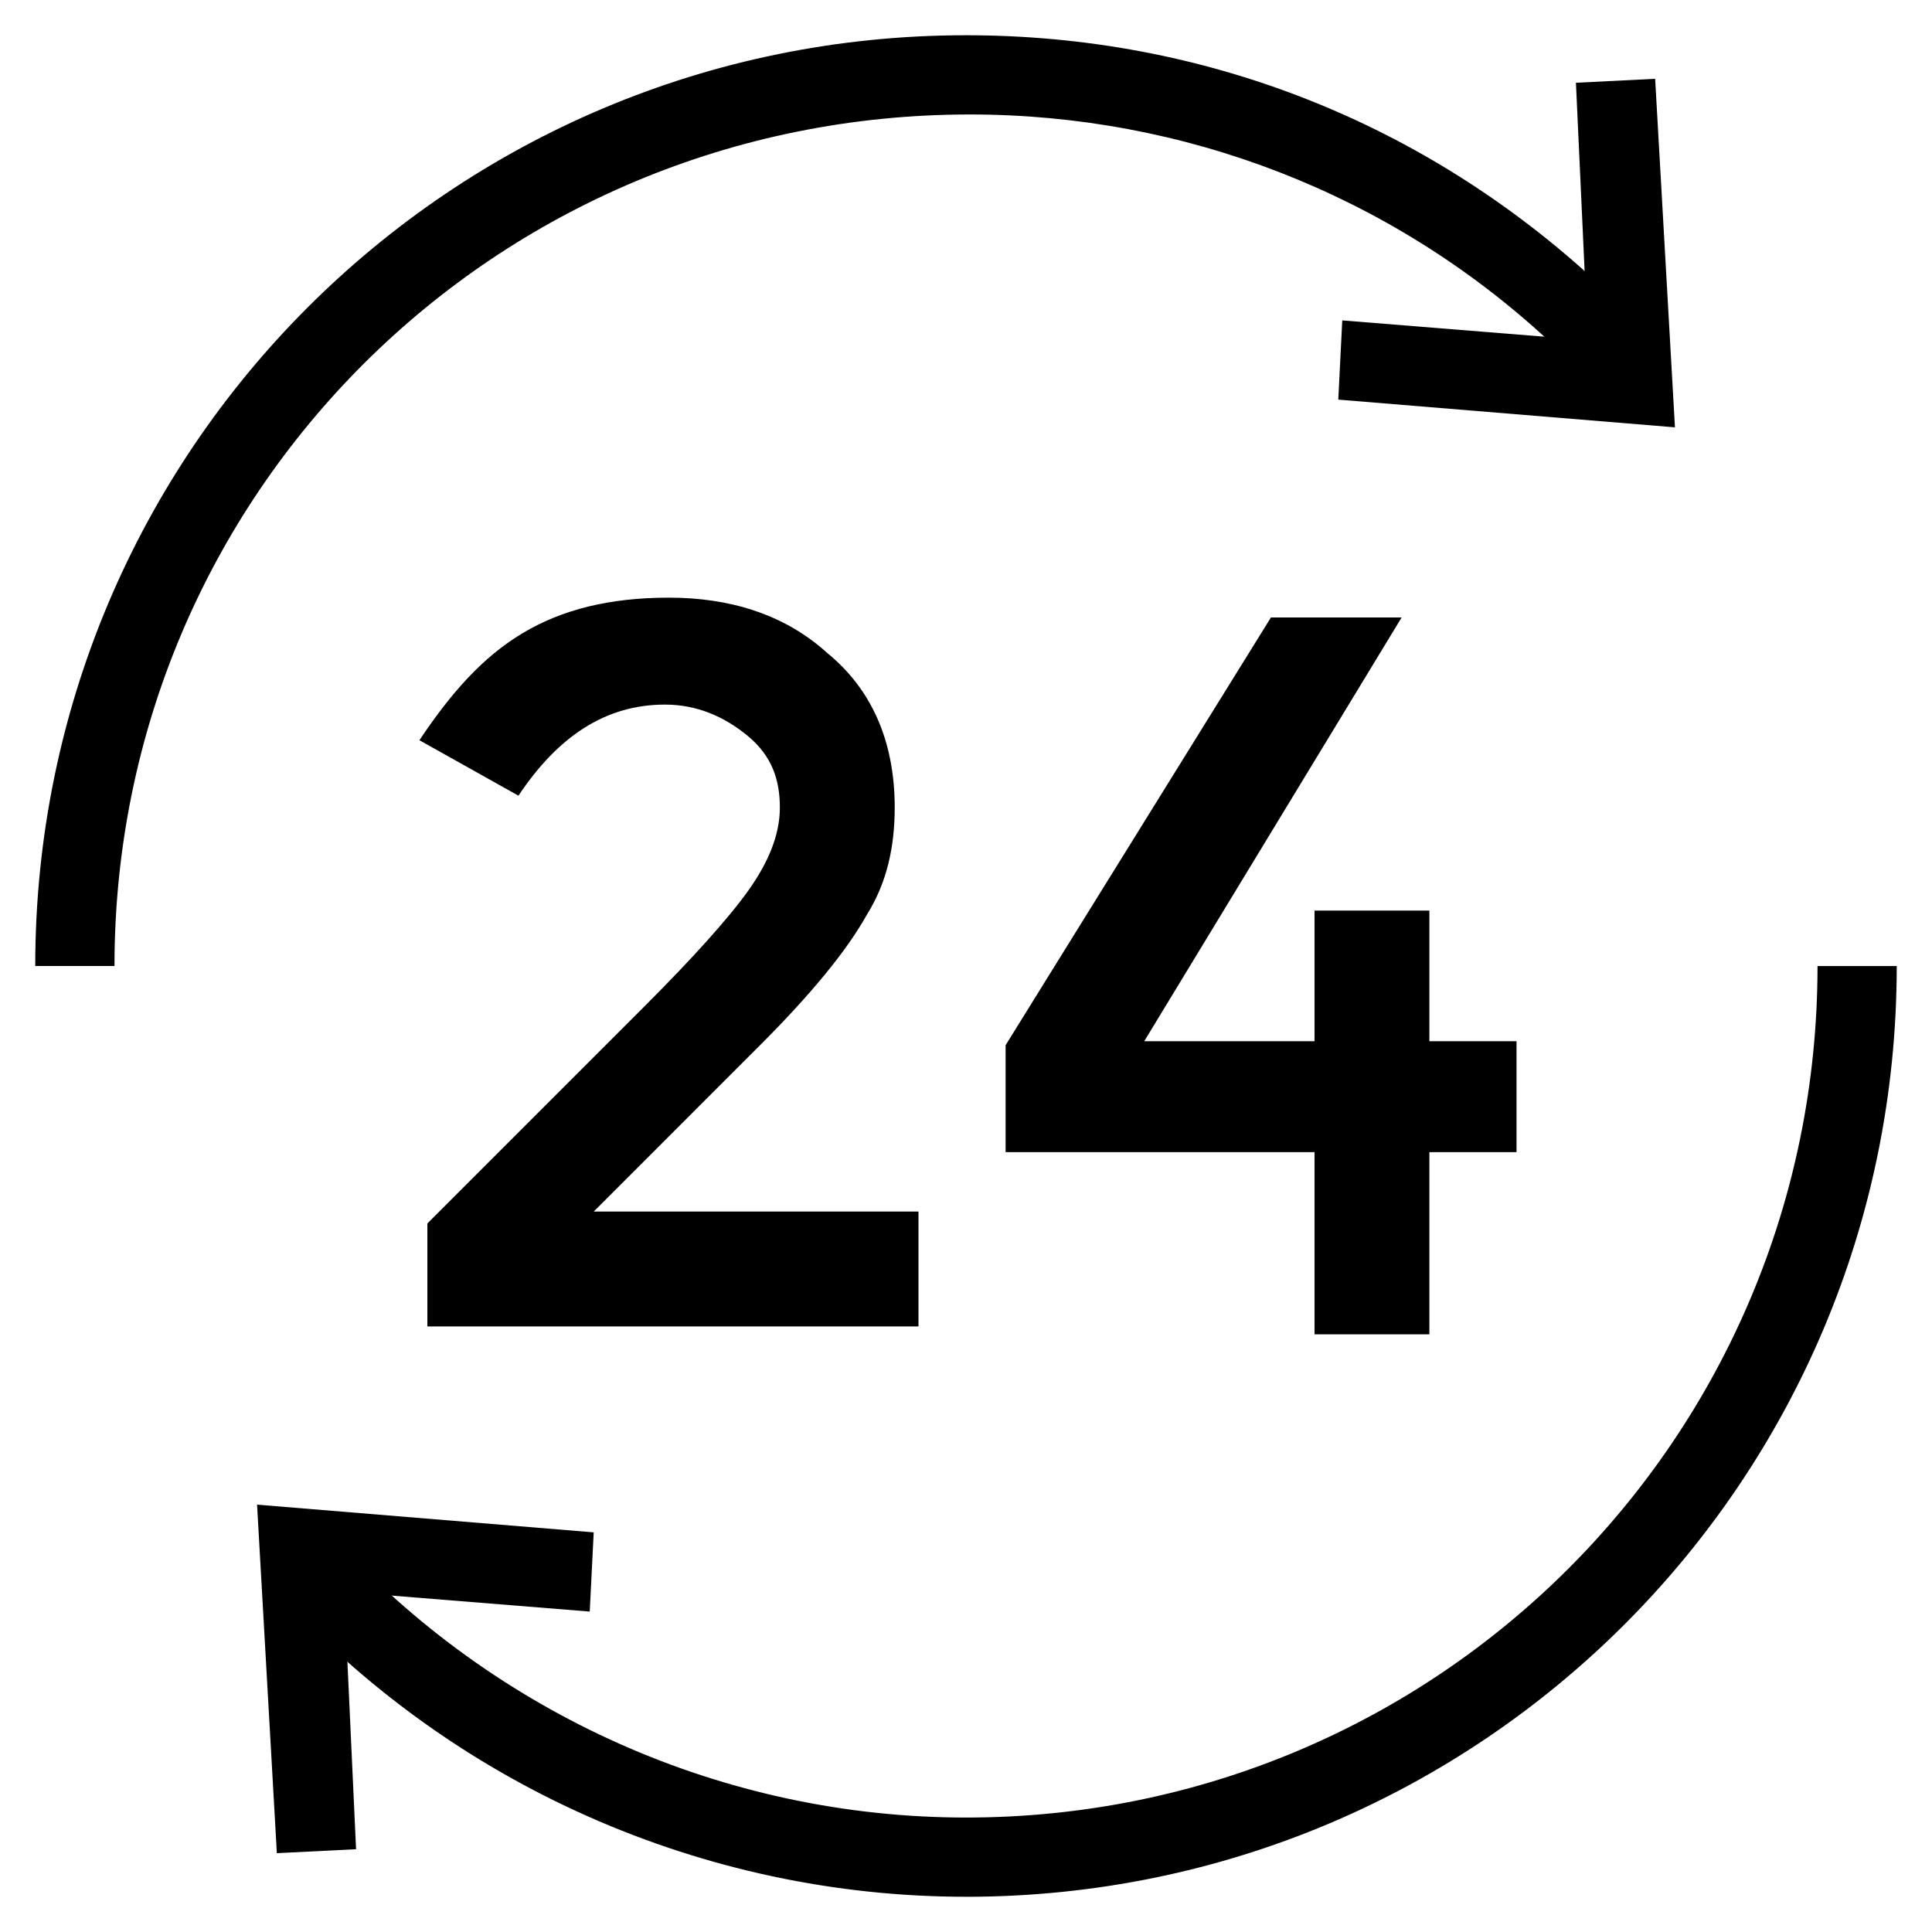
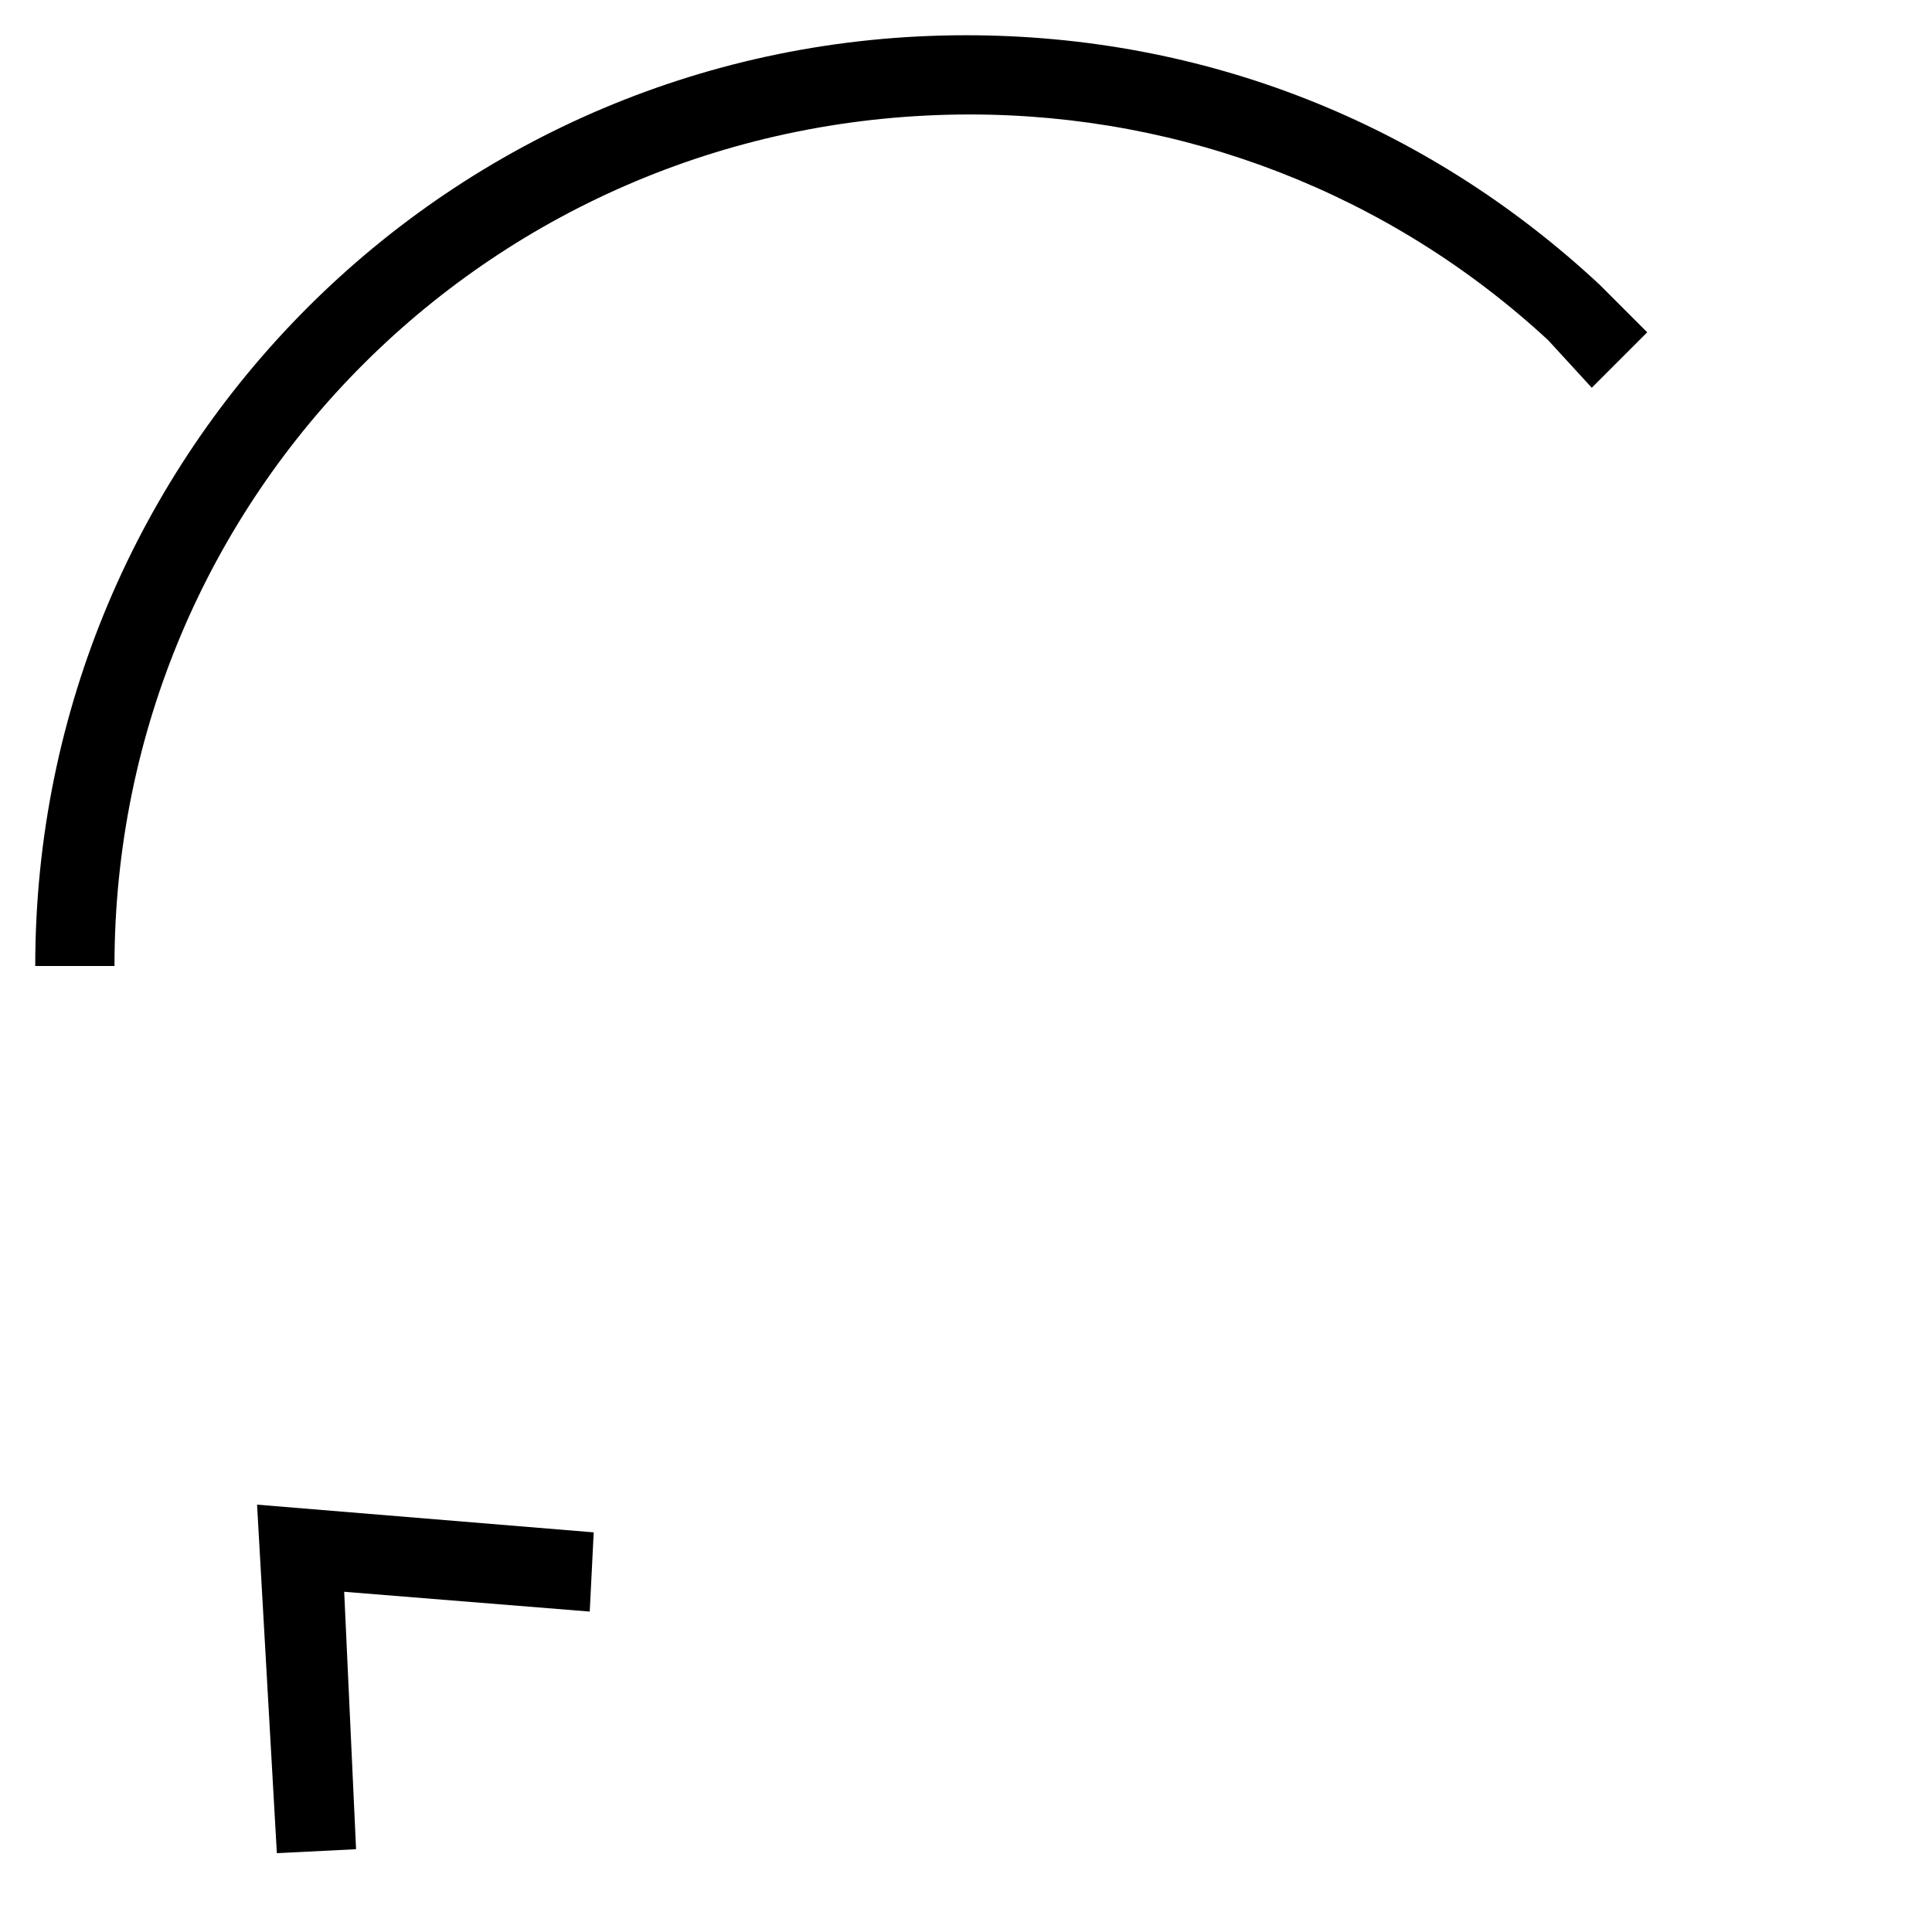
<svg xmlns="http://www.w3.org/2000/svg" fill="#000000" width="800px" height="800px" version="1.1" viewBox="144 144 512 512">
  <g>
-     <path d="m345.42 420.99c13.645-13.645 23.09-25.191 28.34-34.637 5.246-8.398 7.348-17.844 7.348-28.34 0-17.844-6.297-31.488-17.844-40.934-11.547-10.496-26.238-14.695-41.984-14.695-15.742 0-28.34 3.148-38.836 9.445s-18.895 15.742-27.289 28.34l26.238 14.695c10.496-15.742 23.09-24.141 38.836-24.141 8.398 0 15.742 3.148 22.043 8.398 6.297 5.246 8.398 11.547 8.398 18.895 0 7.348-3.148 14.695-8.398 22.043-5.246 7.348-14.695 17.844-27.289 30.438l-57.727 57.727v27.289h130.15v-30.438h-86.066z" />
-     <path d="m522.8 419.94v-34.637h-30.438v34.637h-45.133l68.223-112.31h-34.637l-70.32 113.36v28.336h81.867v48.285h30.438v-48.285h23.094v-29.387z" />
-     <path d="m587.88 257.25-89.219-7.348 1.051-20.992 65.074 5.246-3.148-68.223 20.992-1.051z" />
    <path d="m217.37 635.11-5.246-92.363 89.215 7.344-1.051 20.992-65.074-5.246 3.148 68.223z" />
    <path d="m174.33 400h-20.992c0-136.45 110.21-246.66 246.66-246.66 62.977 0 121.75 23.09 167.94 66.125l12.594 12.598-14.695 14.695-11.547-12.594c-41.984-38.836-96.562-59.828-153.24-59.828-125.95-0.004-226.71 100.76-226.71 225.66z" />
-     <path d="m400 646.66c-69.273 0-136.45-29.391-183.68-81.867l15.742-13.648c43.035 47.23 103.91 74.523 167.94 74.523 124.9 0 225.66-100.76 225.66-225.66h20.992c0 136.45-110.21 246.66-246.66 246.66z" />
  </g>
</svg>